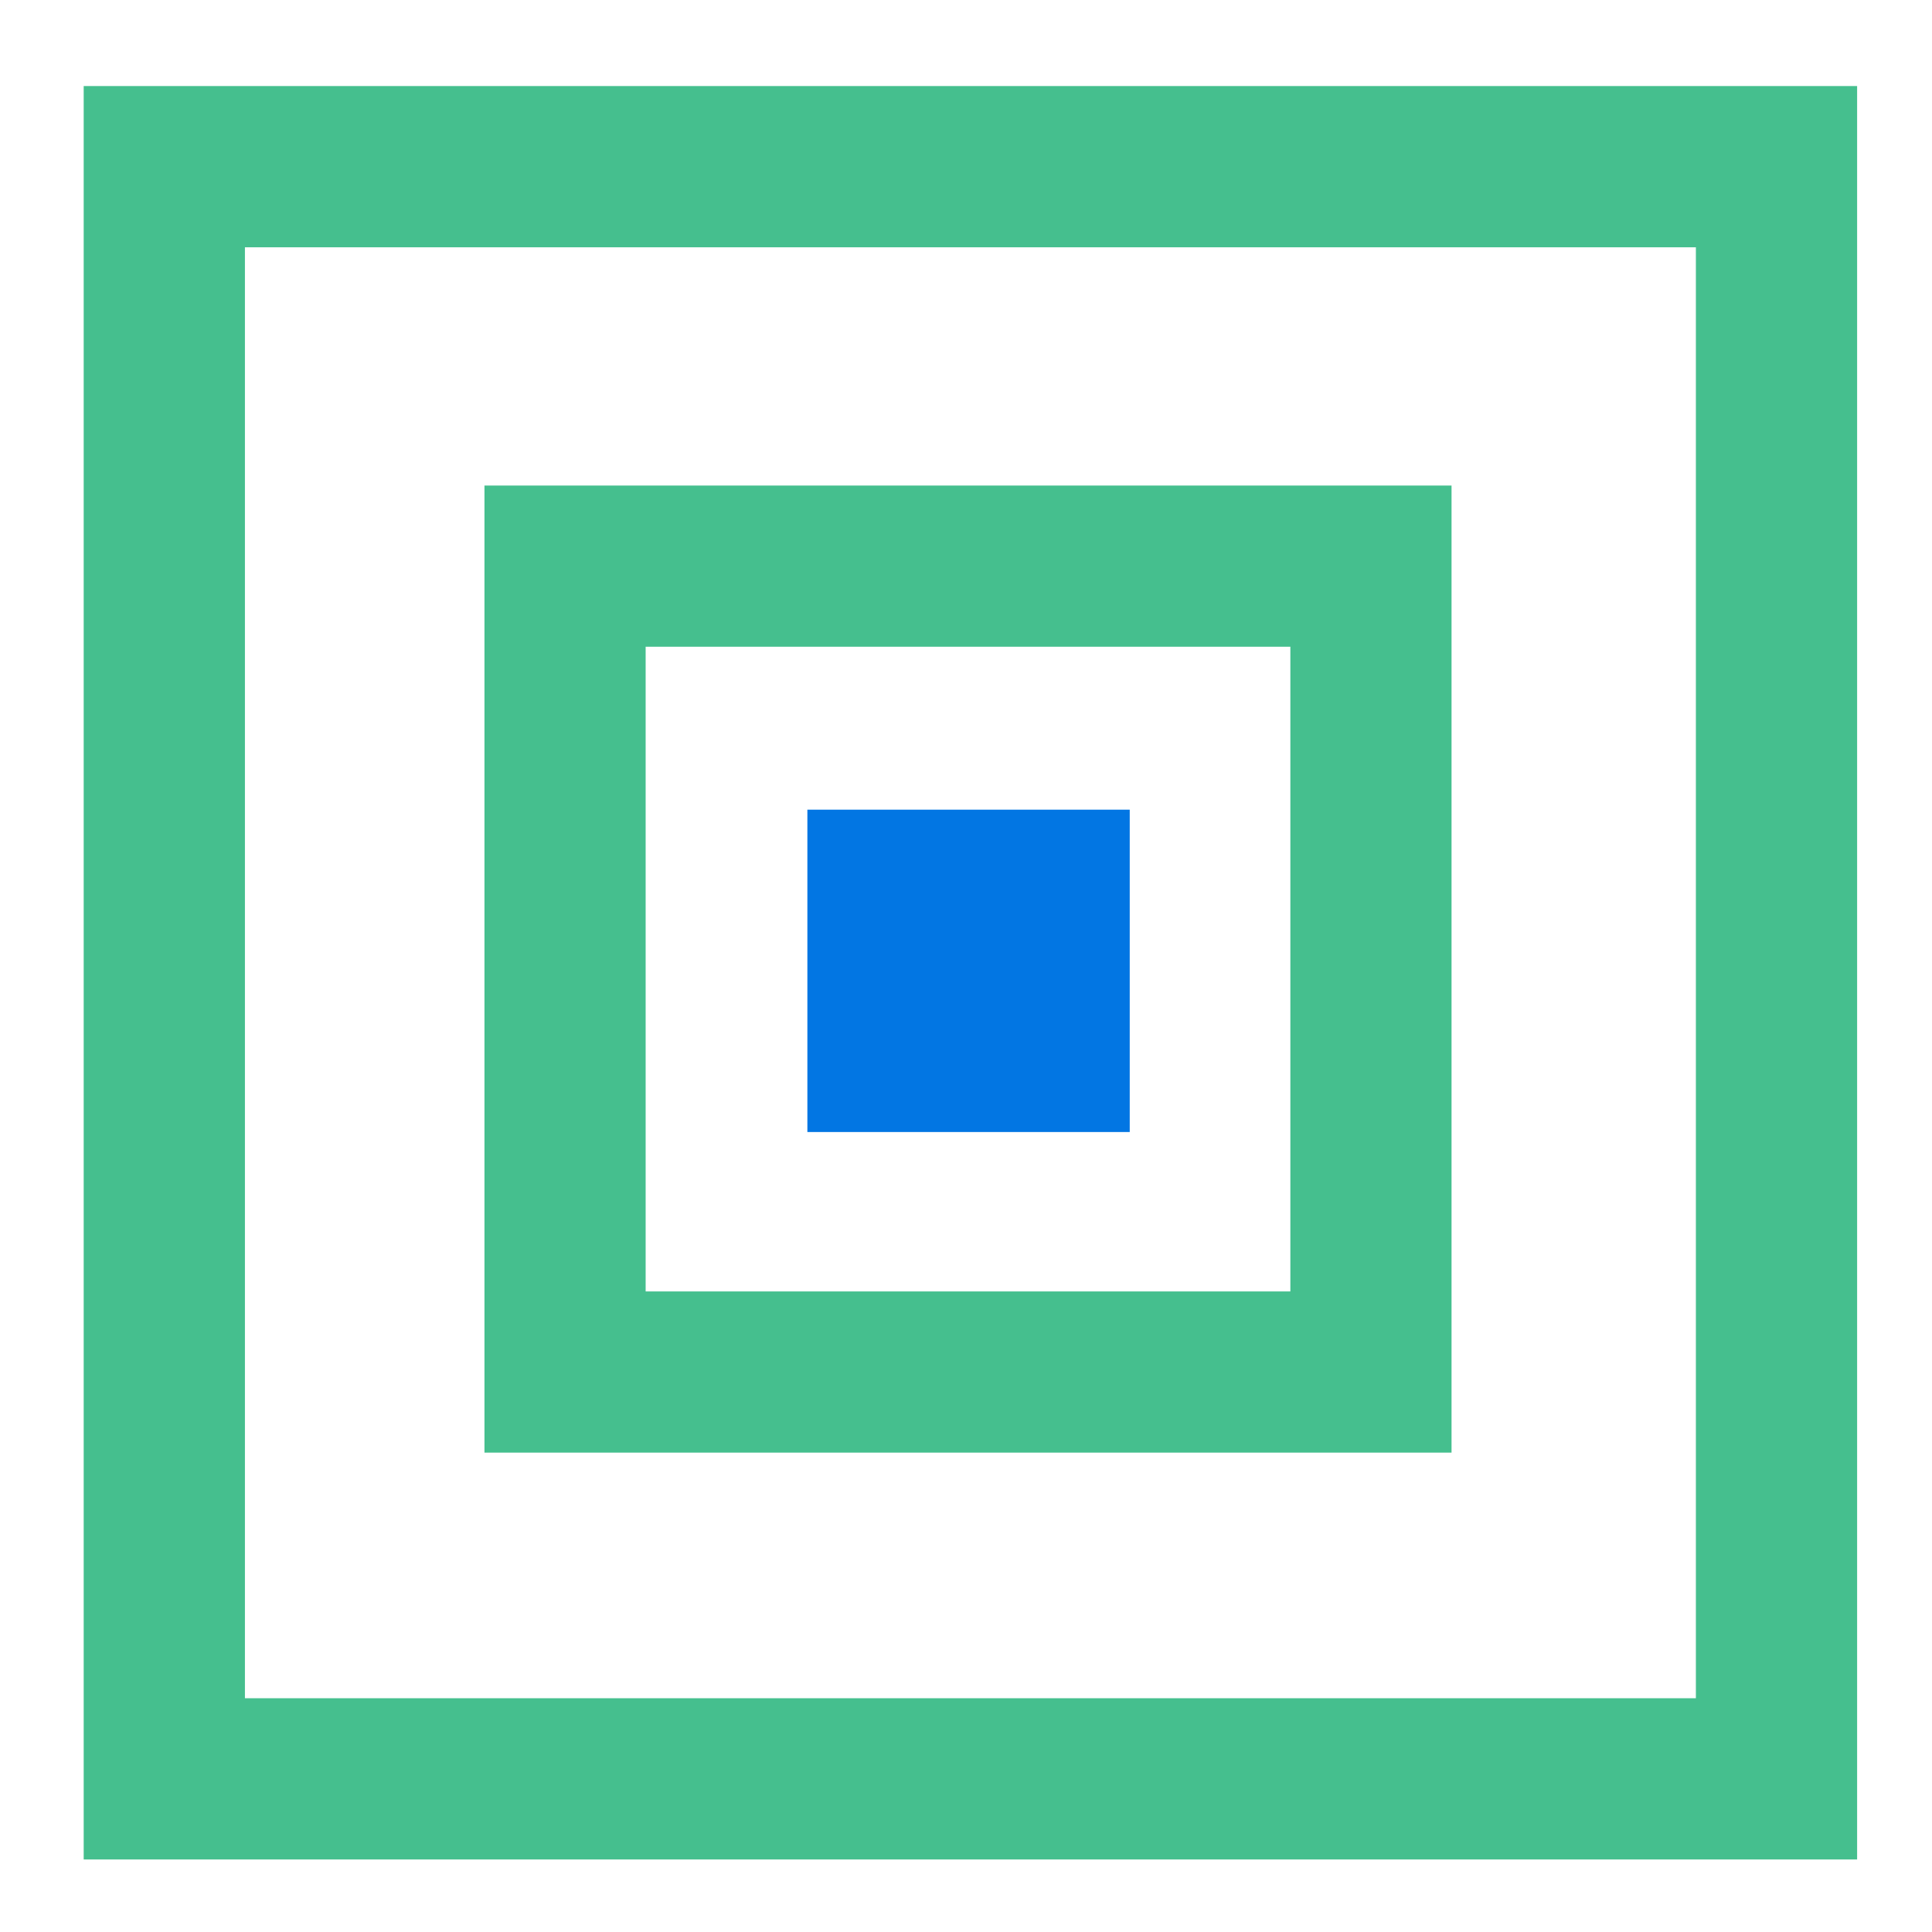
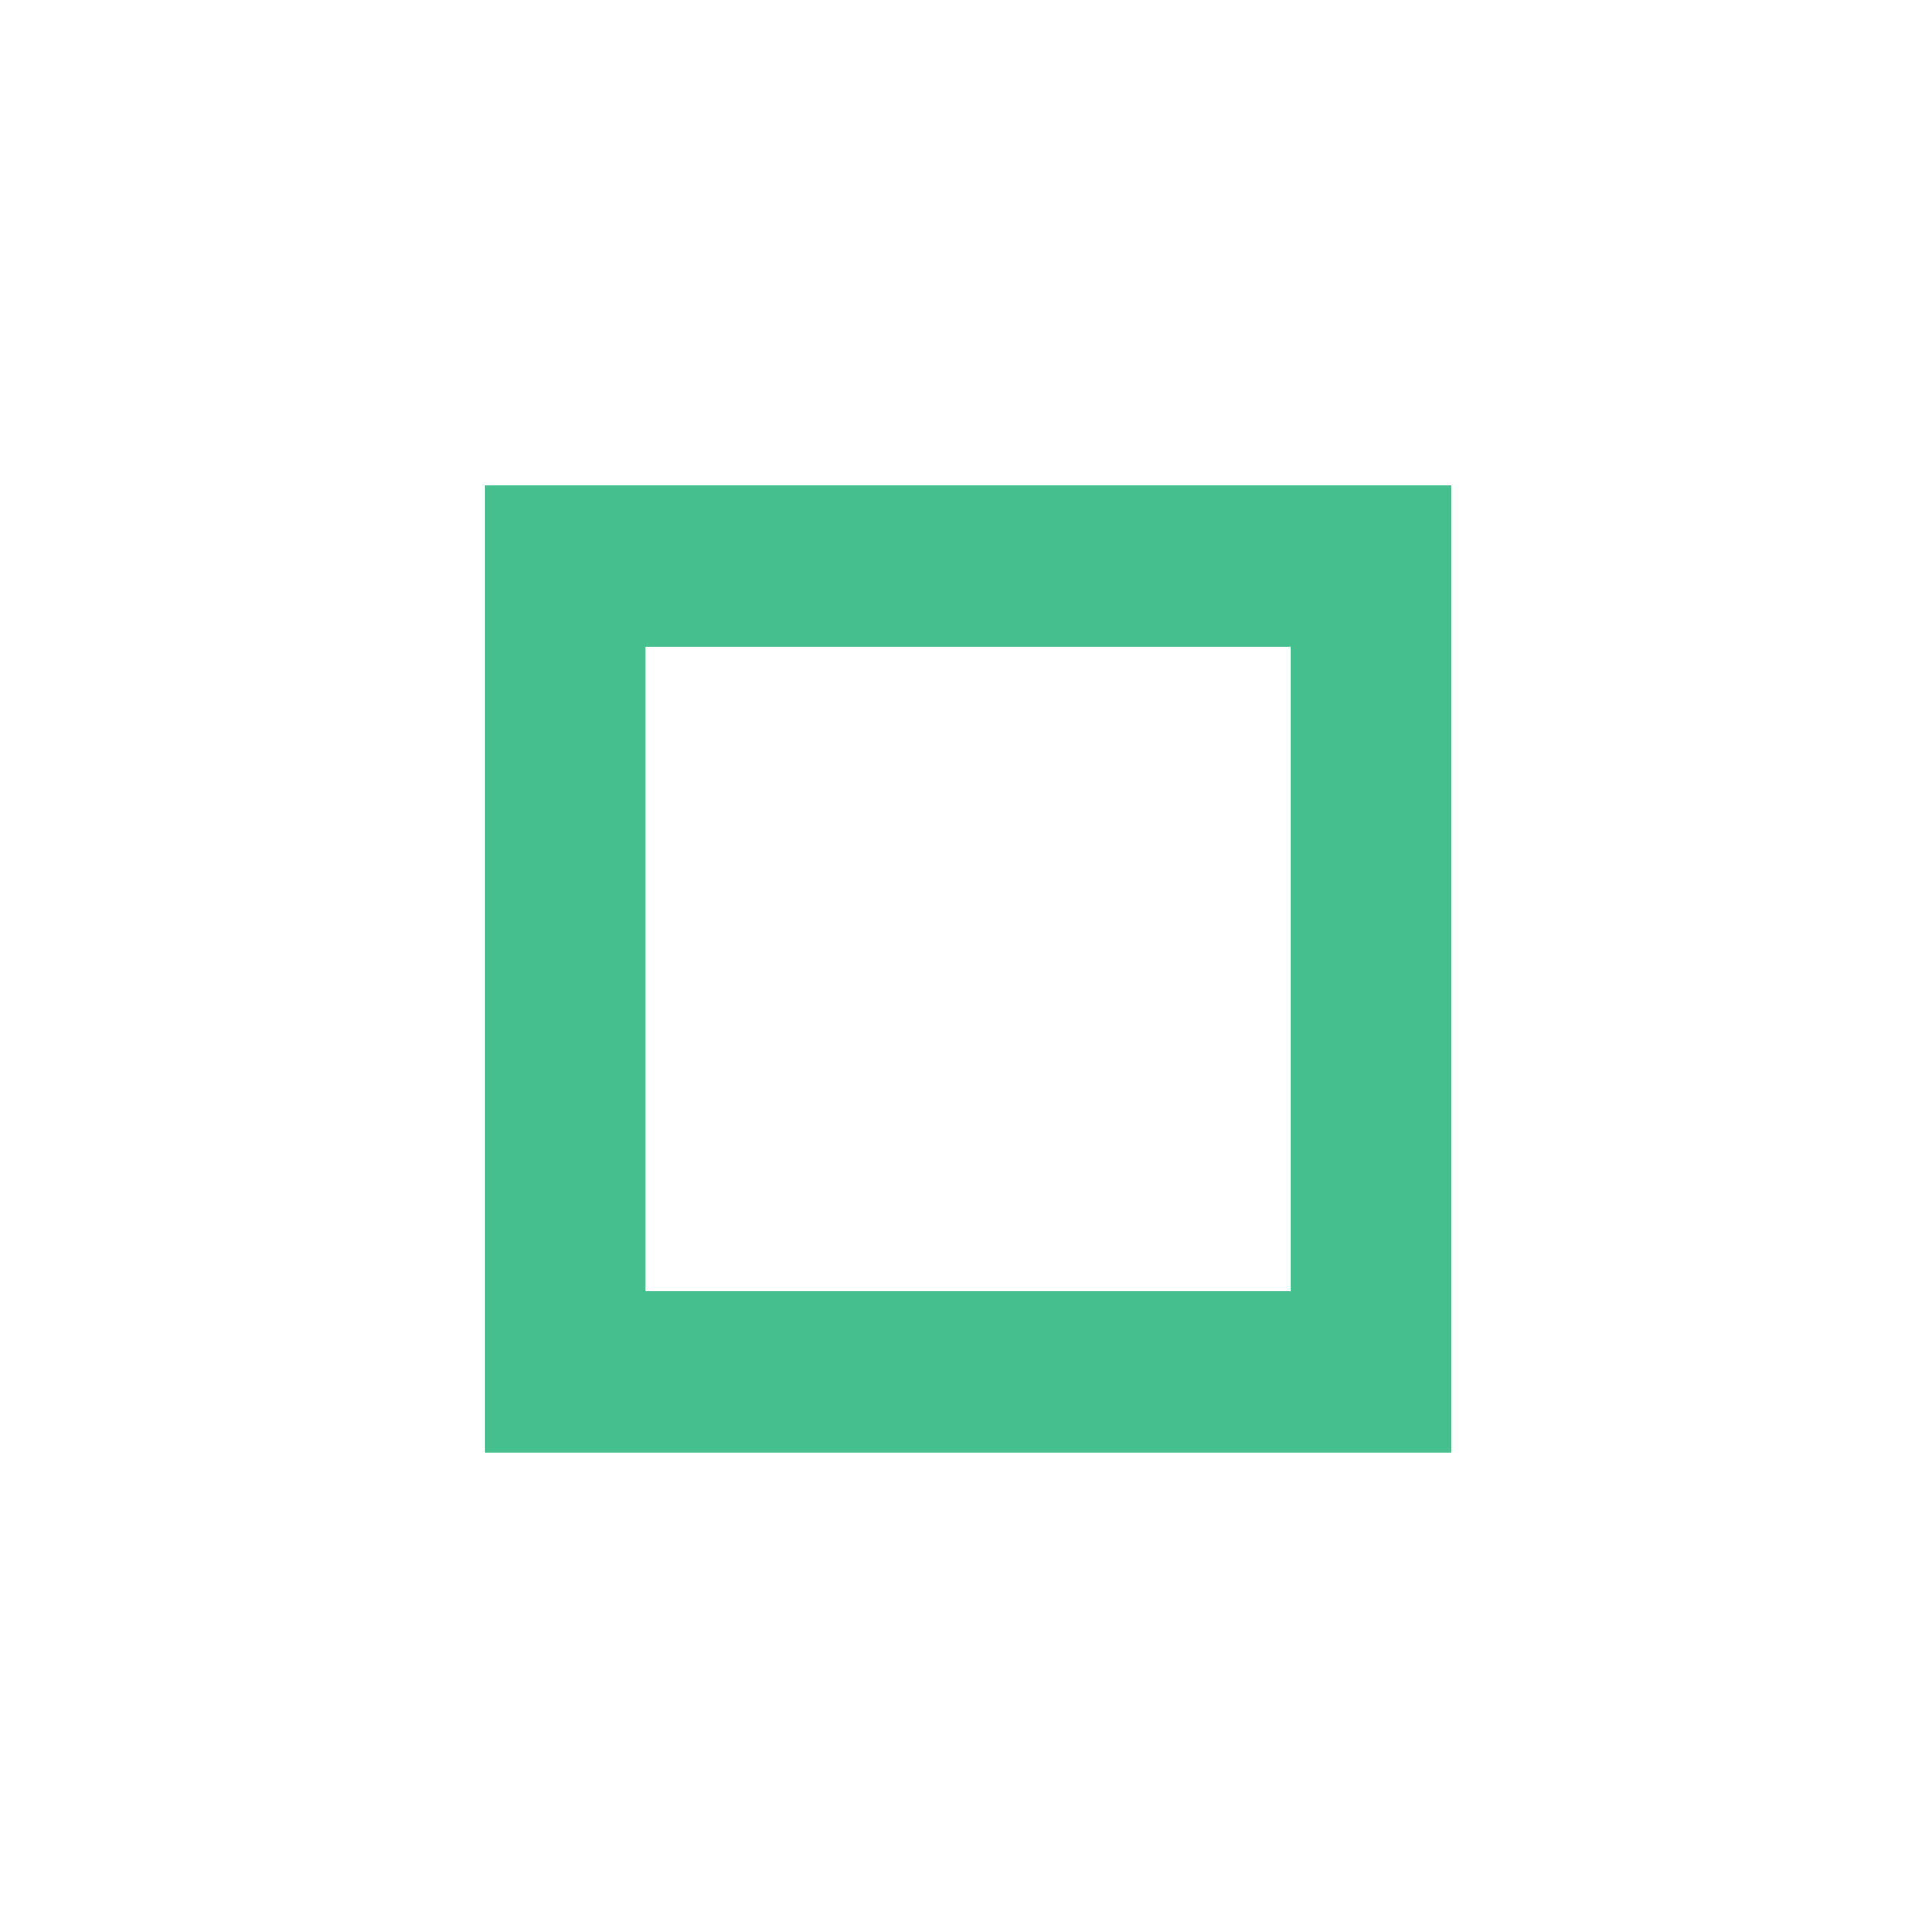
<svg xmlns="http://www.w3.org/2000/svg" width="144px" height="144px" version="1.1" xml:space="preserve" style="fill-rule:evenodd;clip-rule:evenodd;stroke-linejoin:round;stroke-miterlimit:2;">
  <g transform="matrix(1,0,0,1,-272,0)">
    <g id="Values" transform="matrix(2,0,0,2,-272,0)">
-       <rect x="272" y="0" width="72" height="72" style="fill:none;" />
      <g id="Dedication" transform="matrix(0.354,0.354,-0.354,0.354,211.833,-111.078)">
        <g transform="matrix(0.707,-0.707,0.707,0.707,49.844,264.333)">
-           <rect x="332" y="60" width="24" height="24" style="fill:rgb(2,118,227);" />
-         </g>
+           </g>
        <g transform="matrix(2.828,0,0,2.828,-628.998,-131.651)">
          <path d="M344,54L362,72L344,90L326,72L344,54ZM344,60L332,72L344,84L356,72L344,60Z" style="fill:rgb(69,191,142);" />
        </g>
        <g transform="matrix(5.186,0,0,5.186,-1439.83,-301.36)">
-           <path d="M344,54L362,72L344,90L326,72L344,54ZM344,57.273L329.273,72L344,86.727L358.727,72L344,57.273Z" style="fill:rgb(69,191,142);" />
-         </g>
+           </g>
      </g>
    </g>
    <g id="Crosses"> </g>
  </g>
</svg>